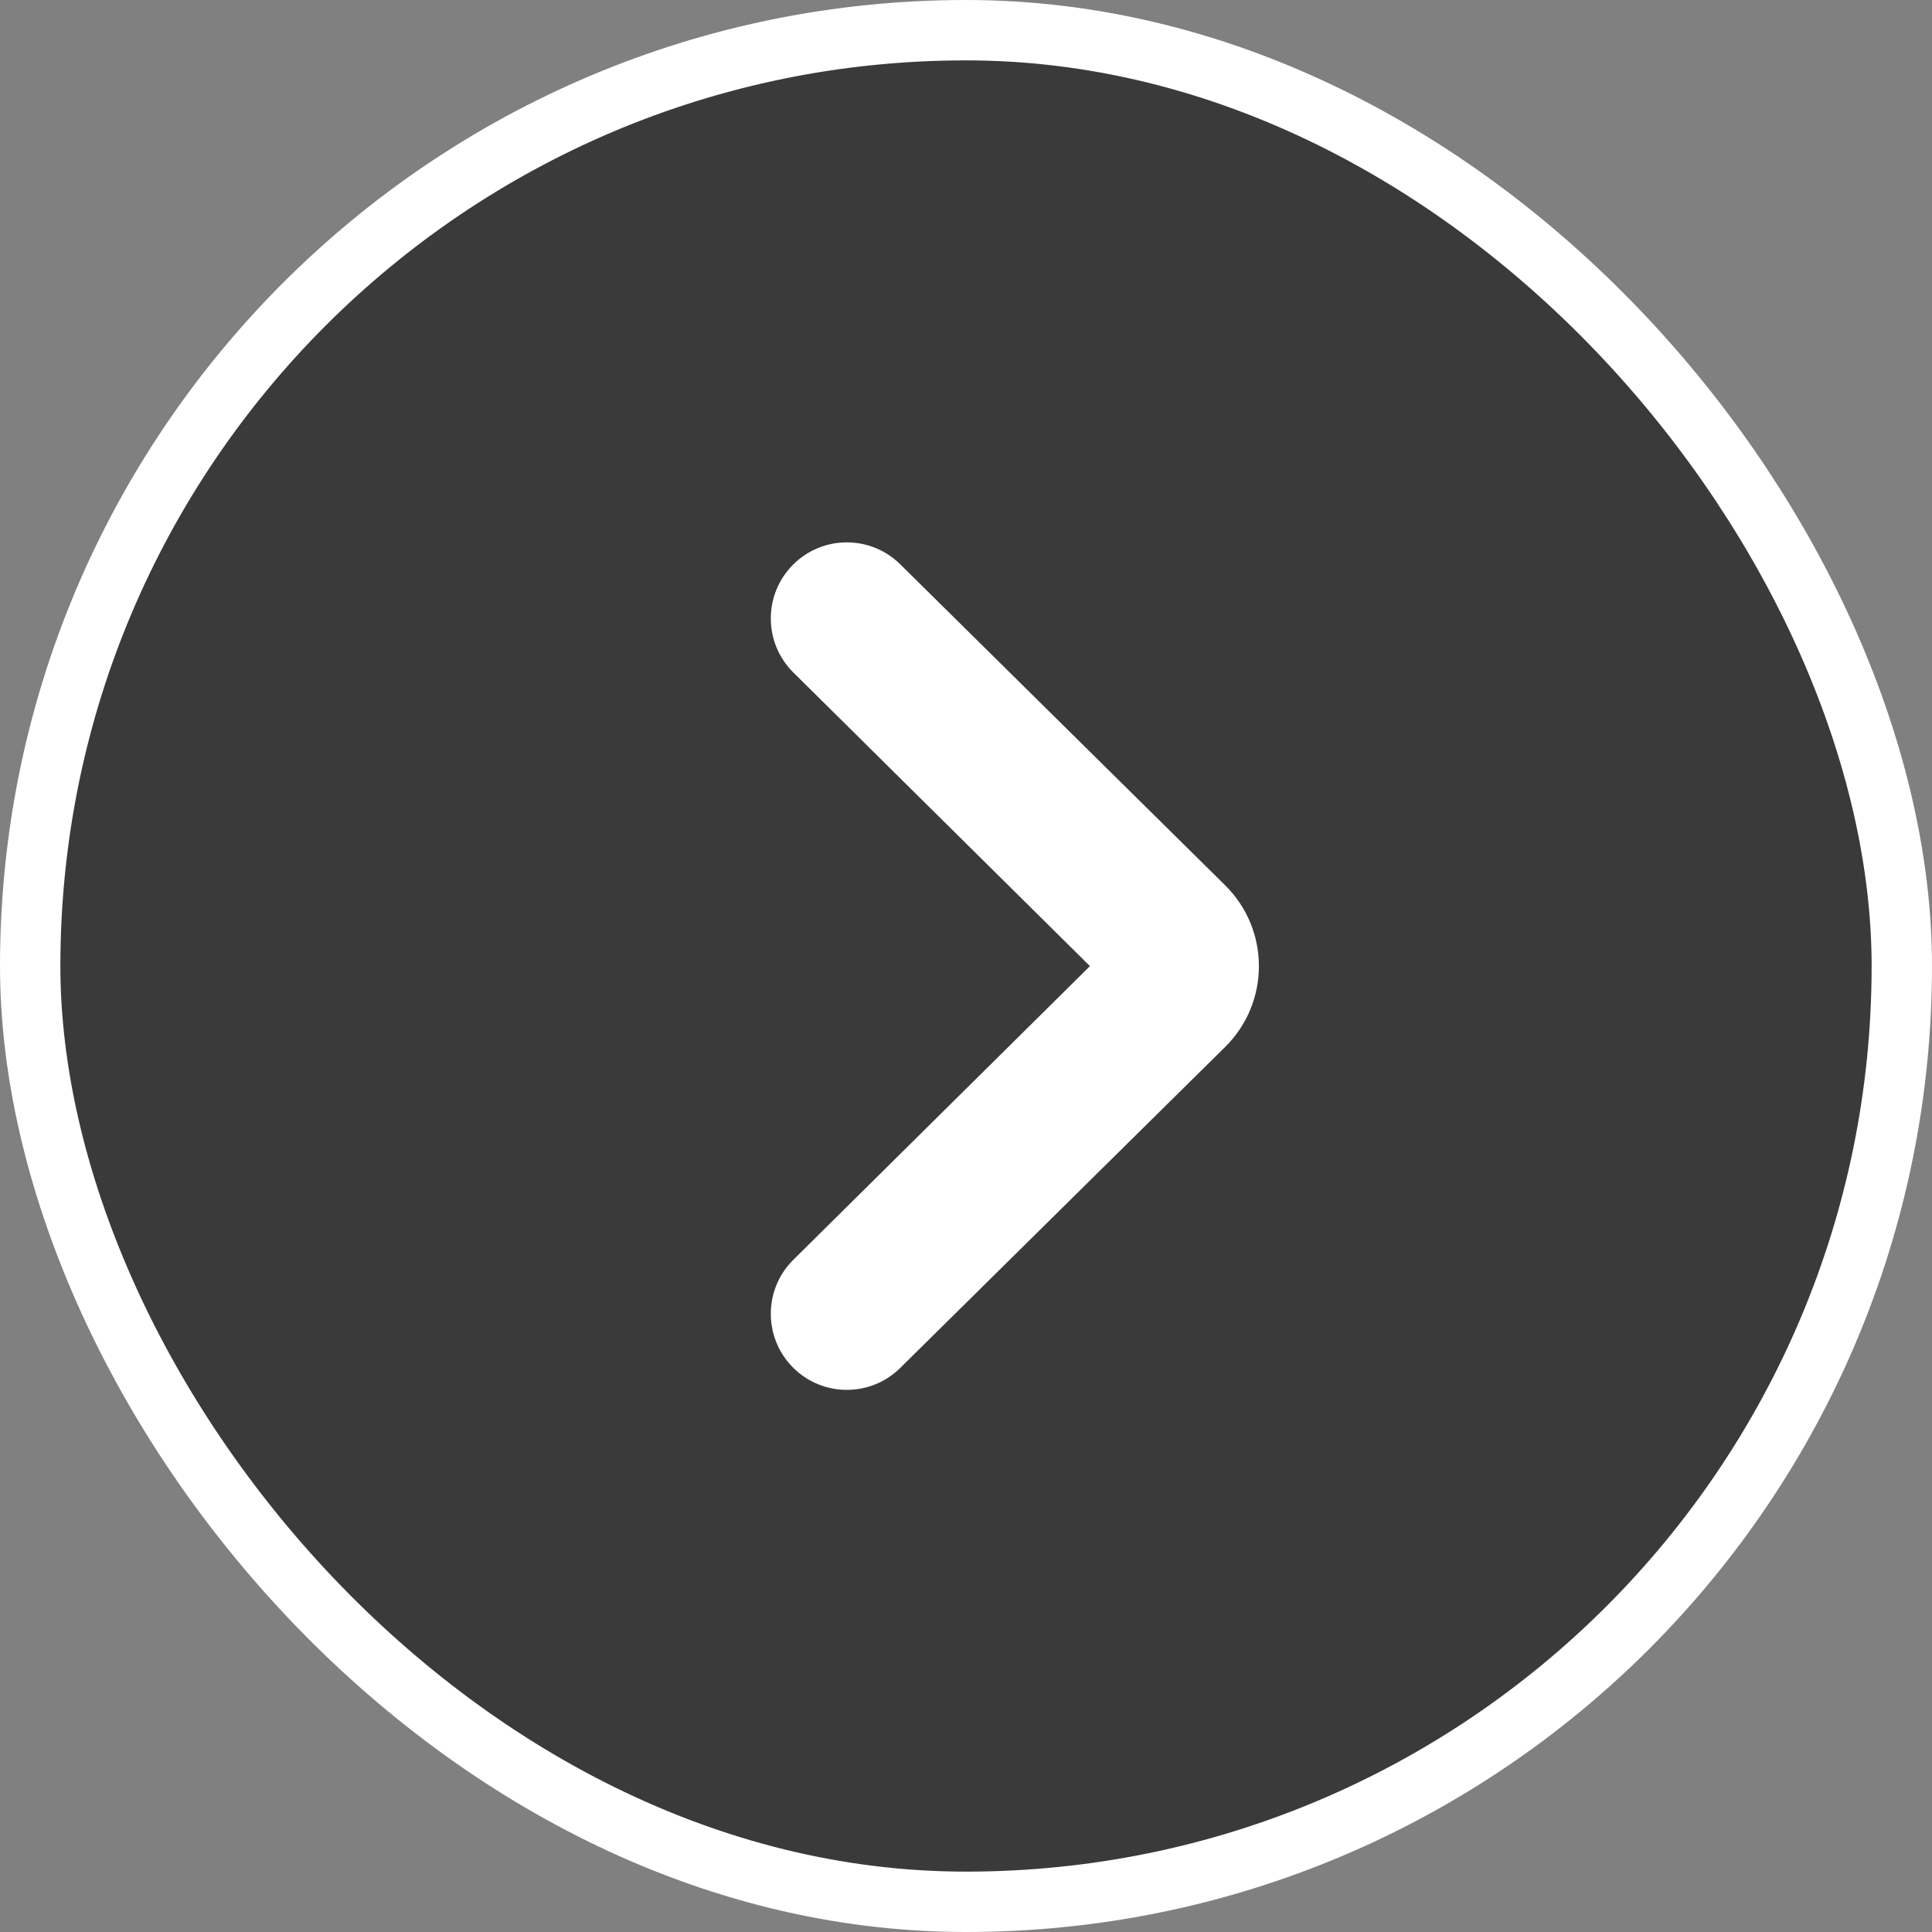
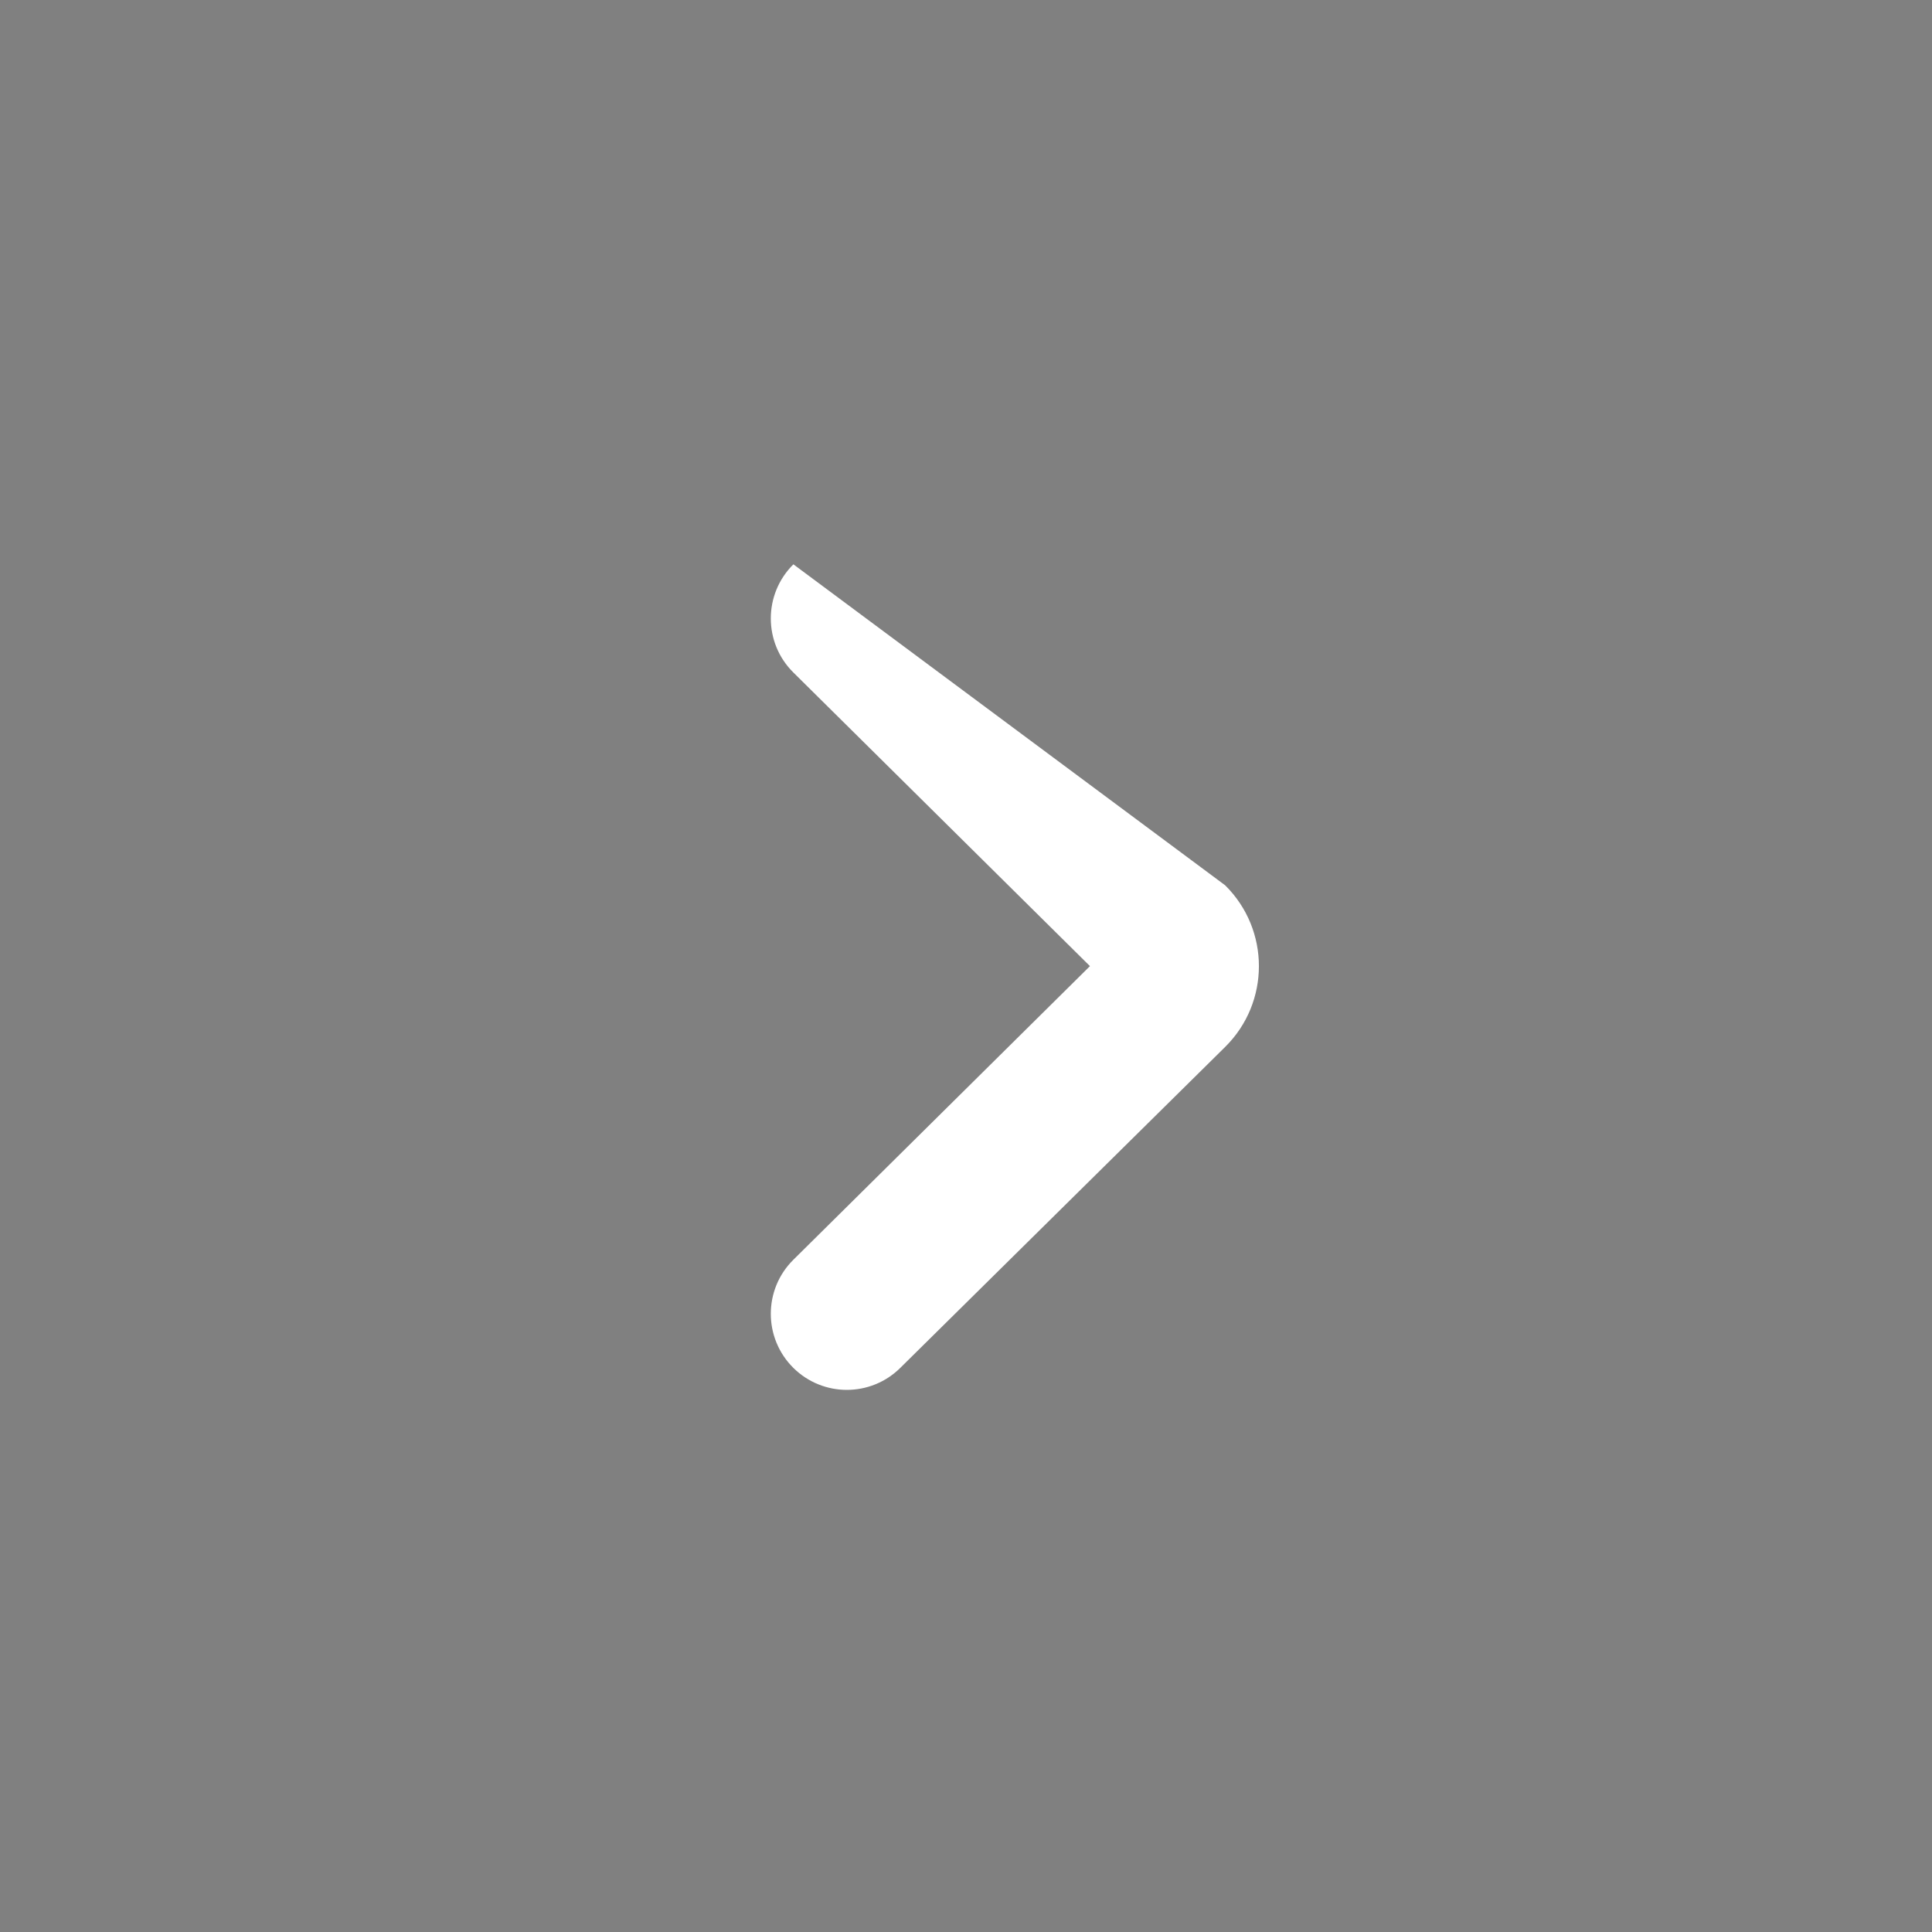
<svg xmlns="http://www.w3.org/2000/svg" width="32" height="32" viewBox="0 0 32 32" fill="none">
  <rect x="0" y="0" width="32" height="32" fill="#808080" stroke="none" />
-   <rect x="0.5" y="0.5" width="31" height="31" rx="15.5" fill="black" fill-opacity="0.55" />
-   <rect x="0.5" y="0.5" width="31" height="31" rx="15.5" stroke="white" />
-   <path d="M13.141 22.657C12.643 22.164 12.642 21.359 13.14 20.866L18.053 16.002L13.14 11.138C12.642 10.645 12.643 9.84 13.141 9.347V9.347C13.632 8.862 14.421 8.862 14.911 9.347L20.292 14.663C21.038 15.4 21.038 16.604 20.292 17.341L14.911 22.657C14.421 23.142 13.632 23.142 13.141 22.657V22.657Z" fill="white" />
+   <path d="M13.141 22.657C12.643 22.164 12.642 21.359 13.14 20.866L18.053 16.002L13.14 11.138C12.642 10.645 12.643 9.84 13.141 9.347V9.347L20.292 14.663C21.038 15.4 21.038 16.604 20.292 17.341L14.911 22.657C14.421 23.142 13.632 23.142 13.141 22.657V22.657Z" fill="white" />
</svg>